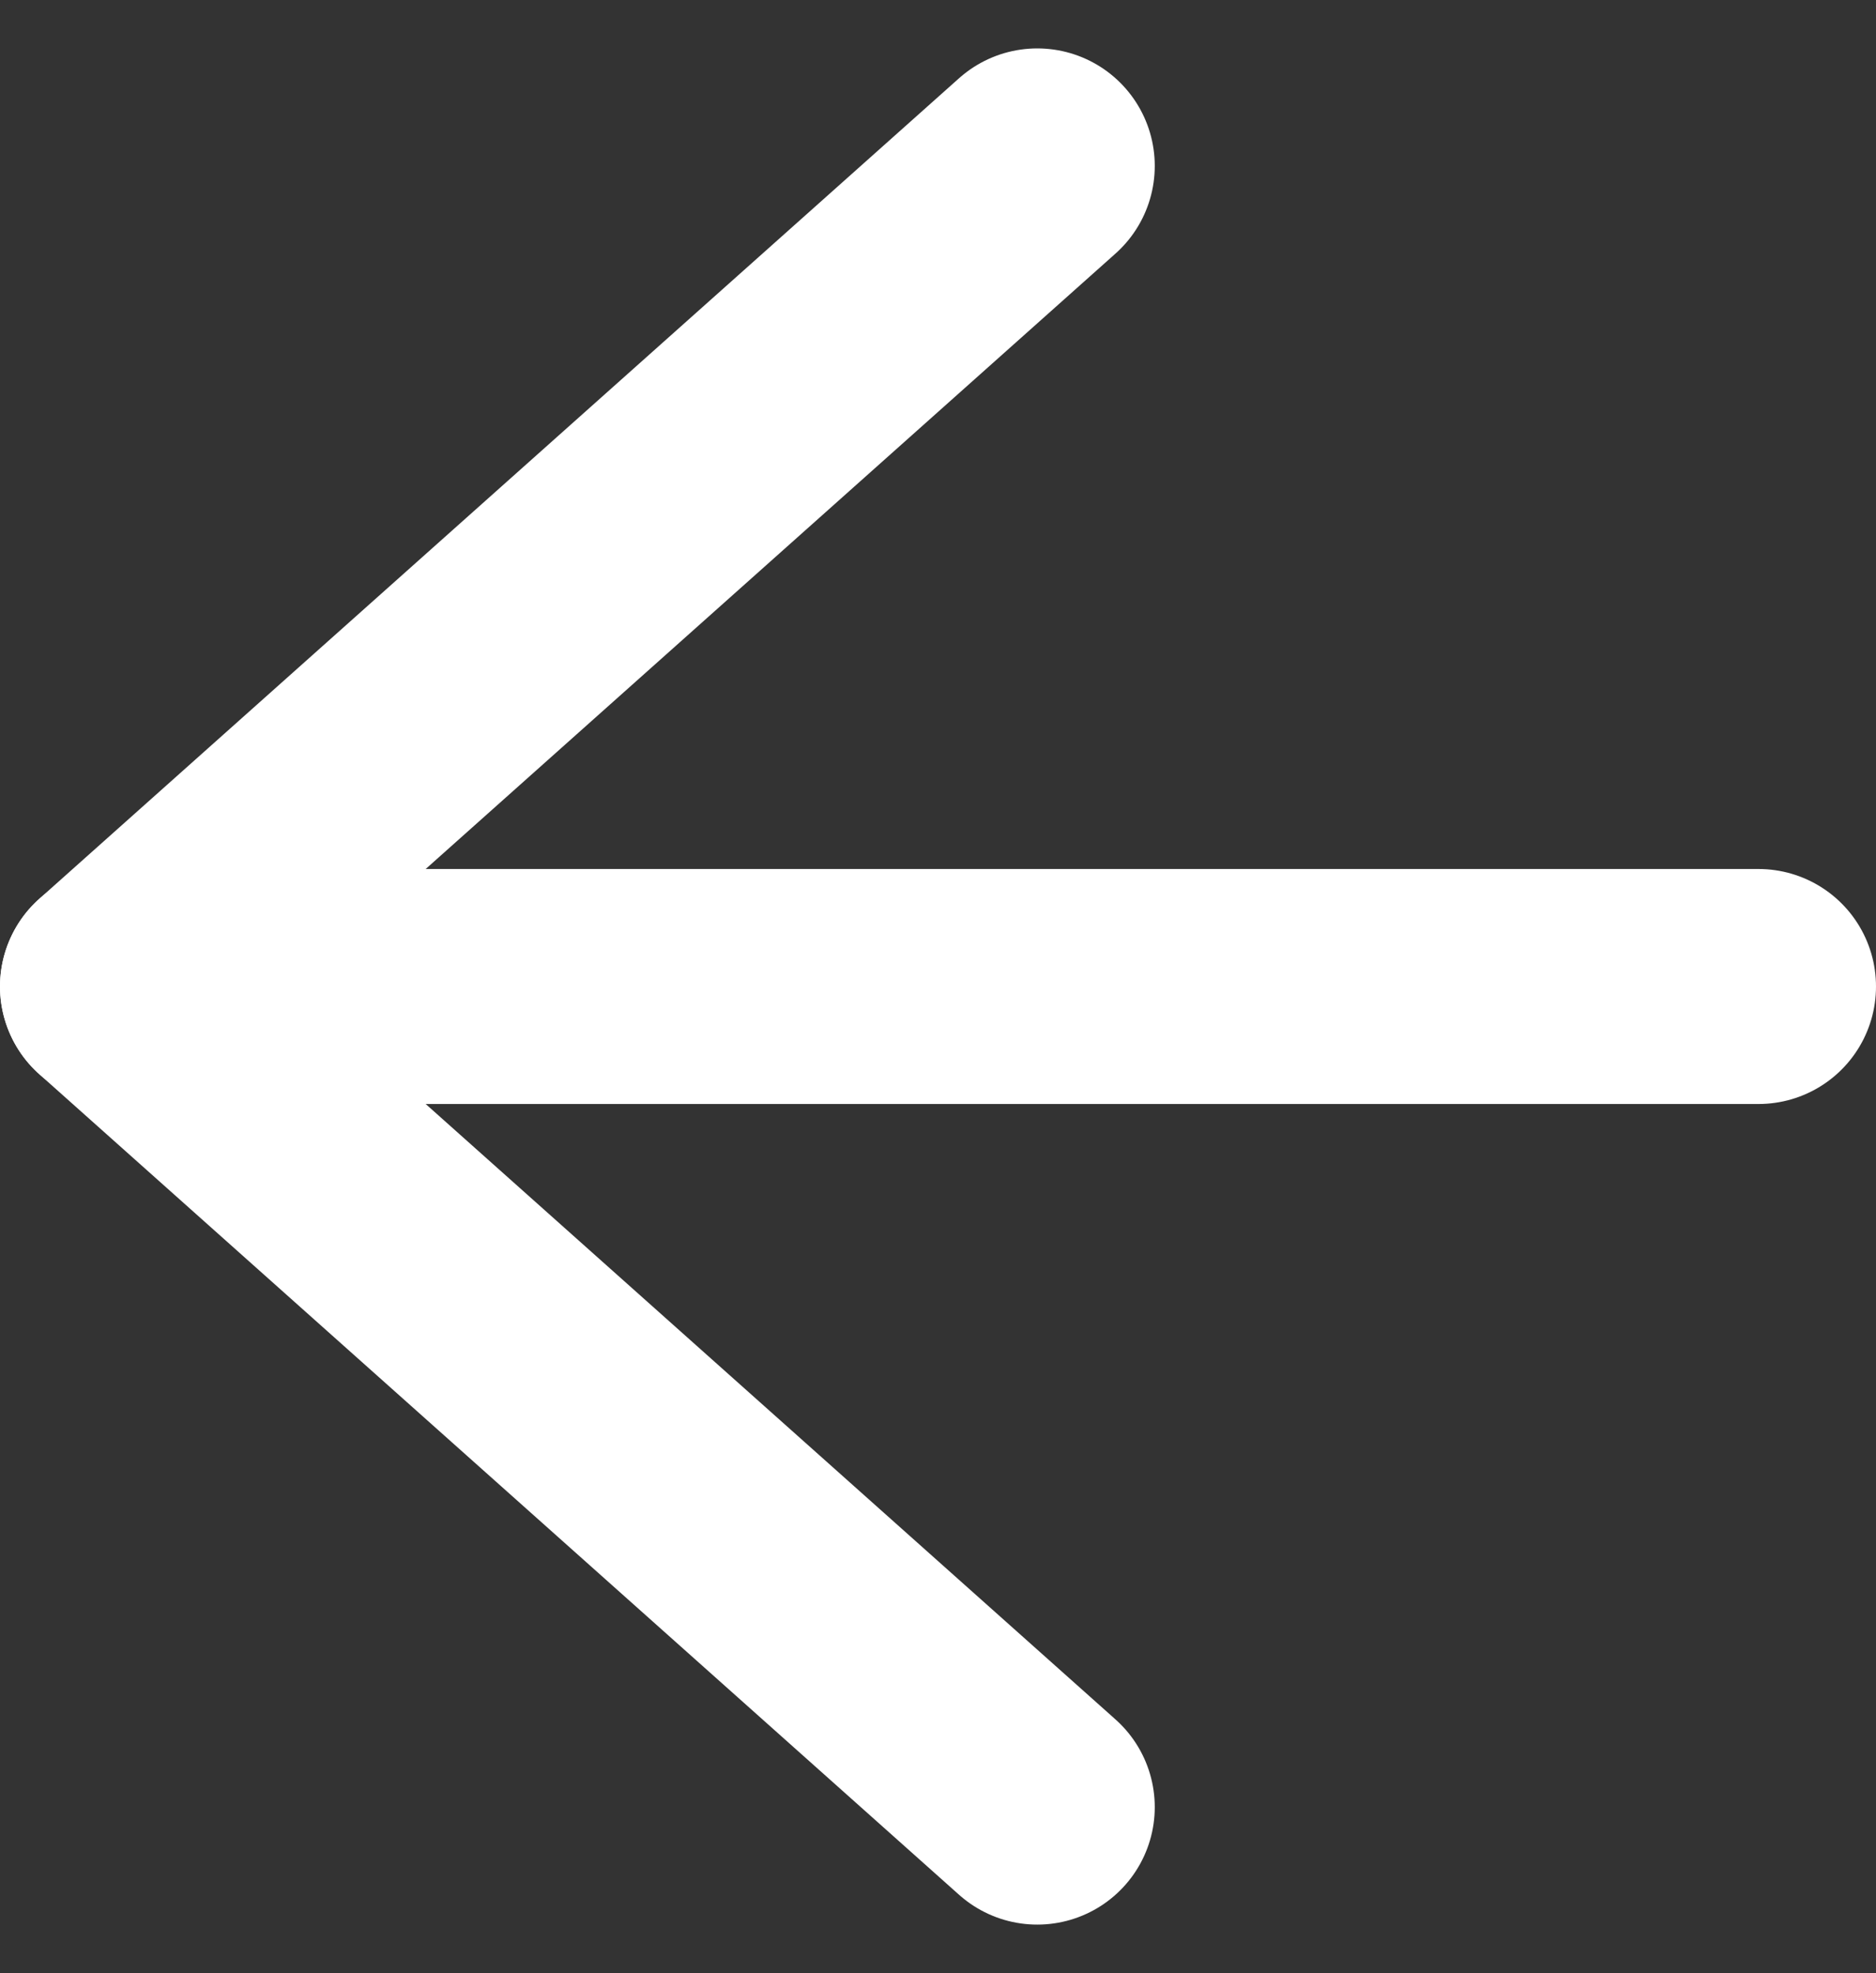
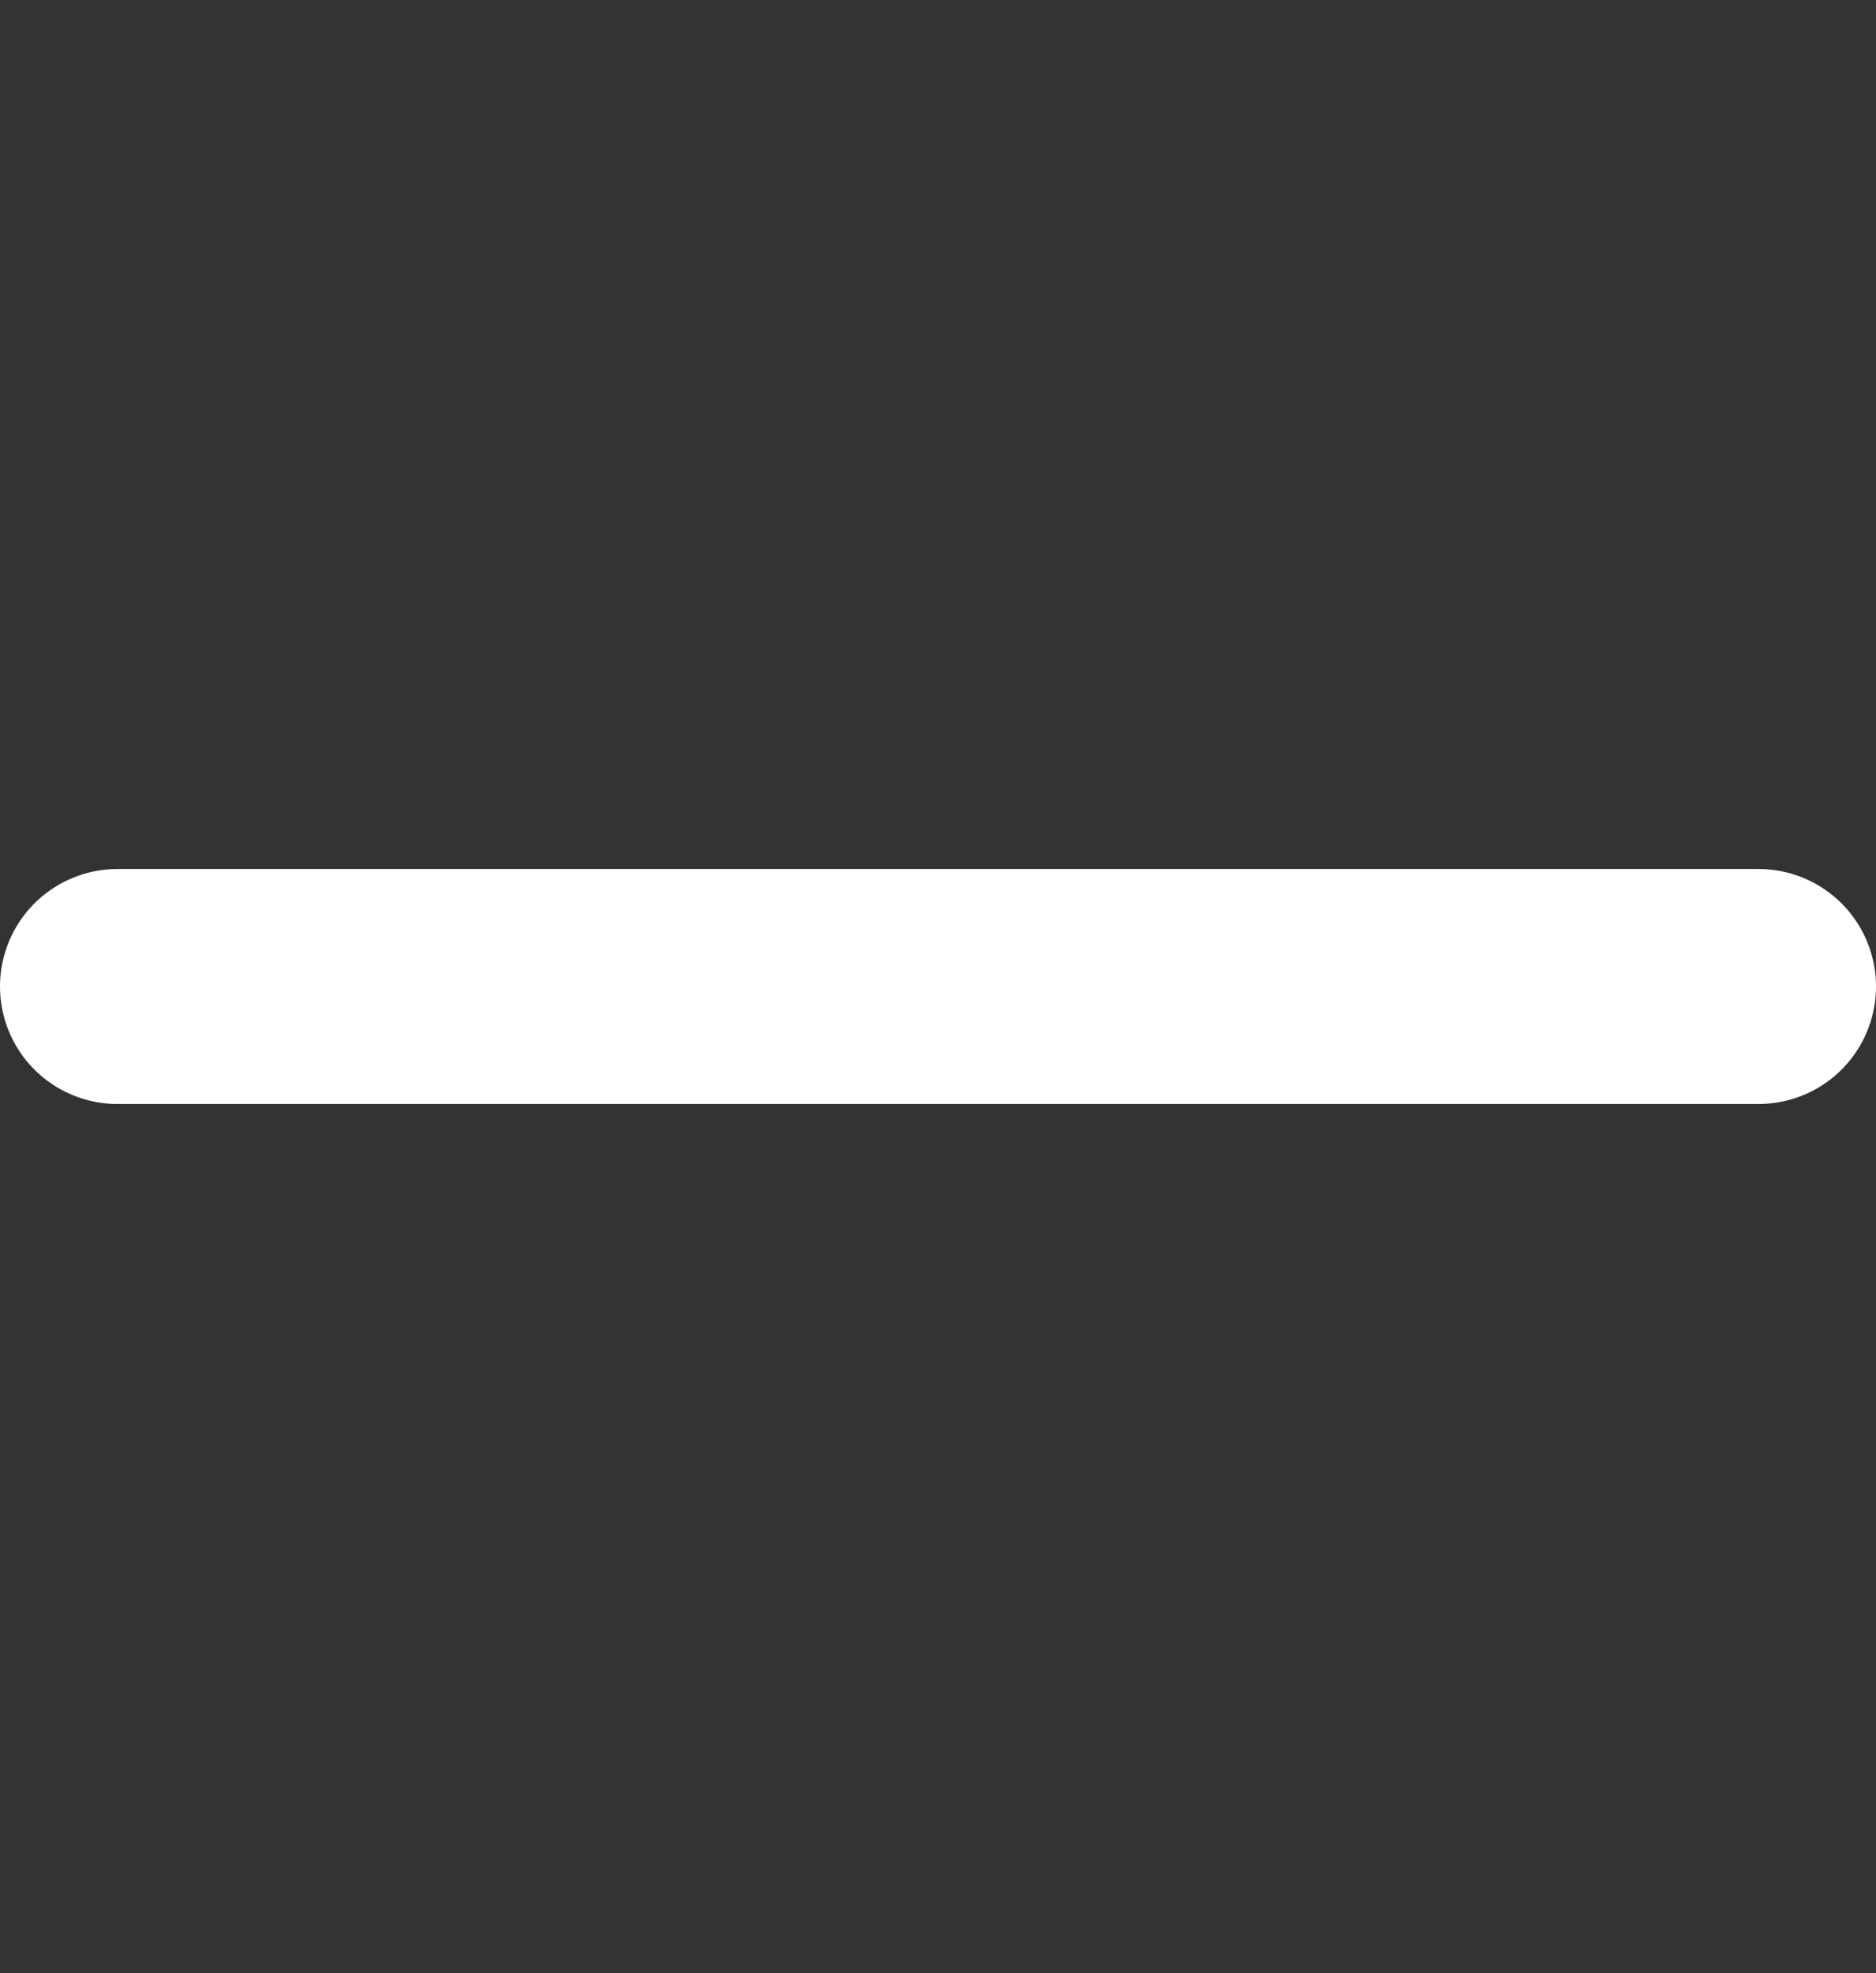
<svg xmlns="http://www.w3.org/2000/svg" width="15.968" height="16.792" viewBox="0 0 15.968 16.792">
  <rect x="0" y="0" width="15.968" height="16.792" fill="#333333" stroke="none" />
  <g transform="translate(1 1.412)">
    <path d="M21.468,18H7.5" transform="translate(-7.5 -11.016)" fill="none" stroke="#fff" stroke-linecap="round" stroke-linejoin="round" stroke-width="2" />
-     <path d="M25.829,7.5,18,14.484l7.829,6.984" transform="translate(-18 -7.5)" fill="none" stroke="#fff" stroke-linecap="round" stroke-linejoin="round" stroke-width="2" />
  </g>
</svg>